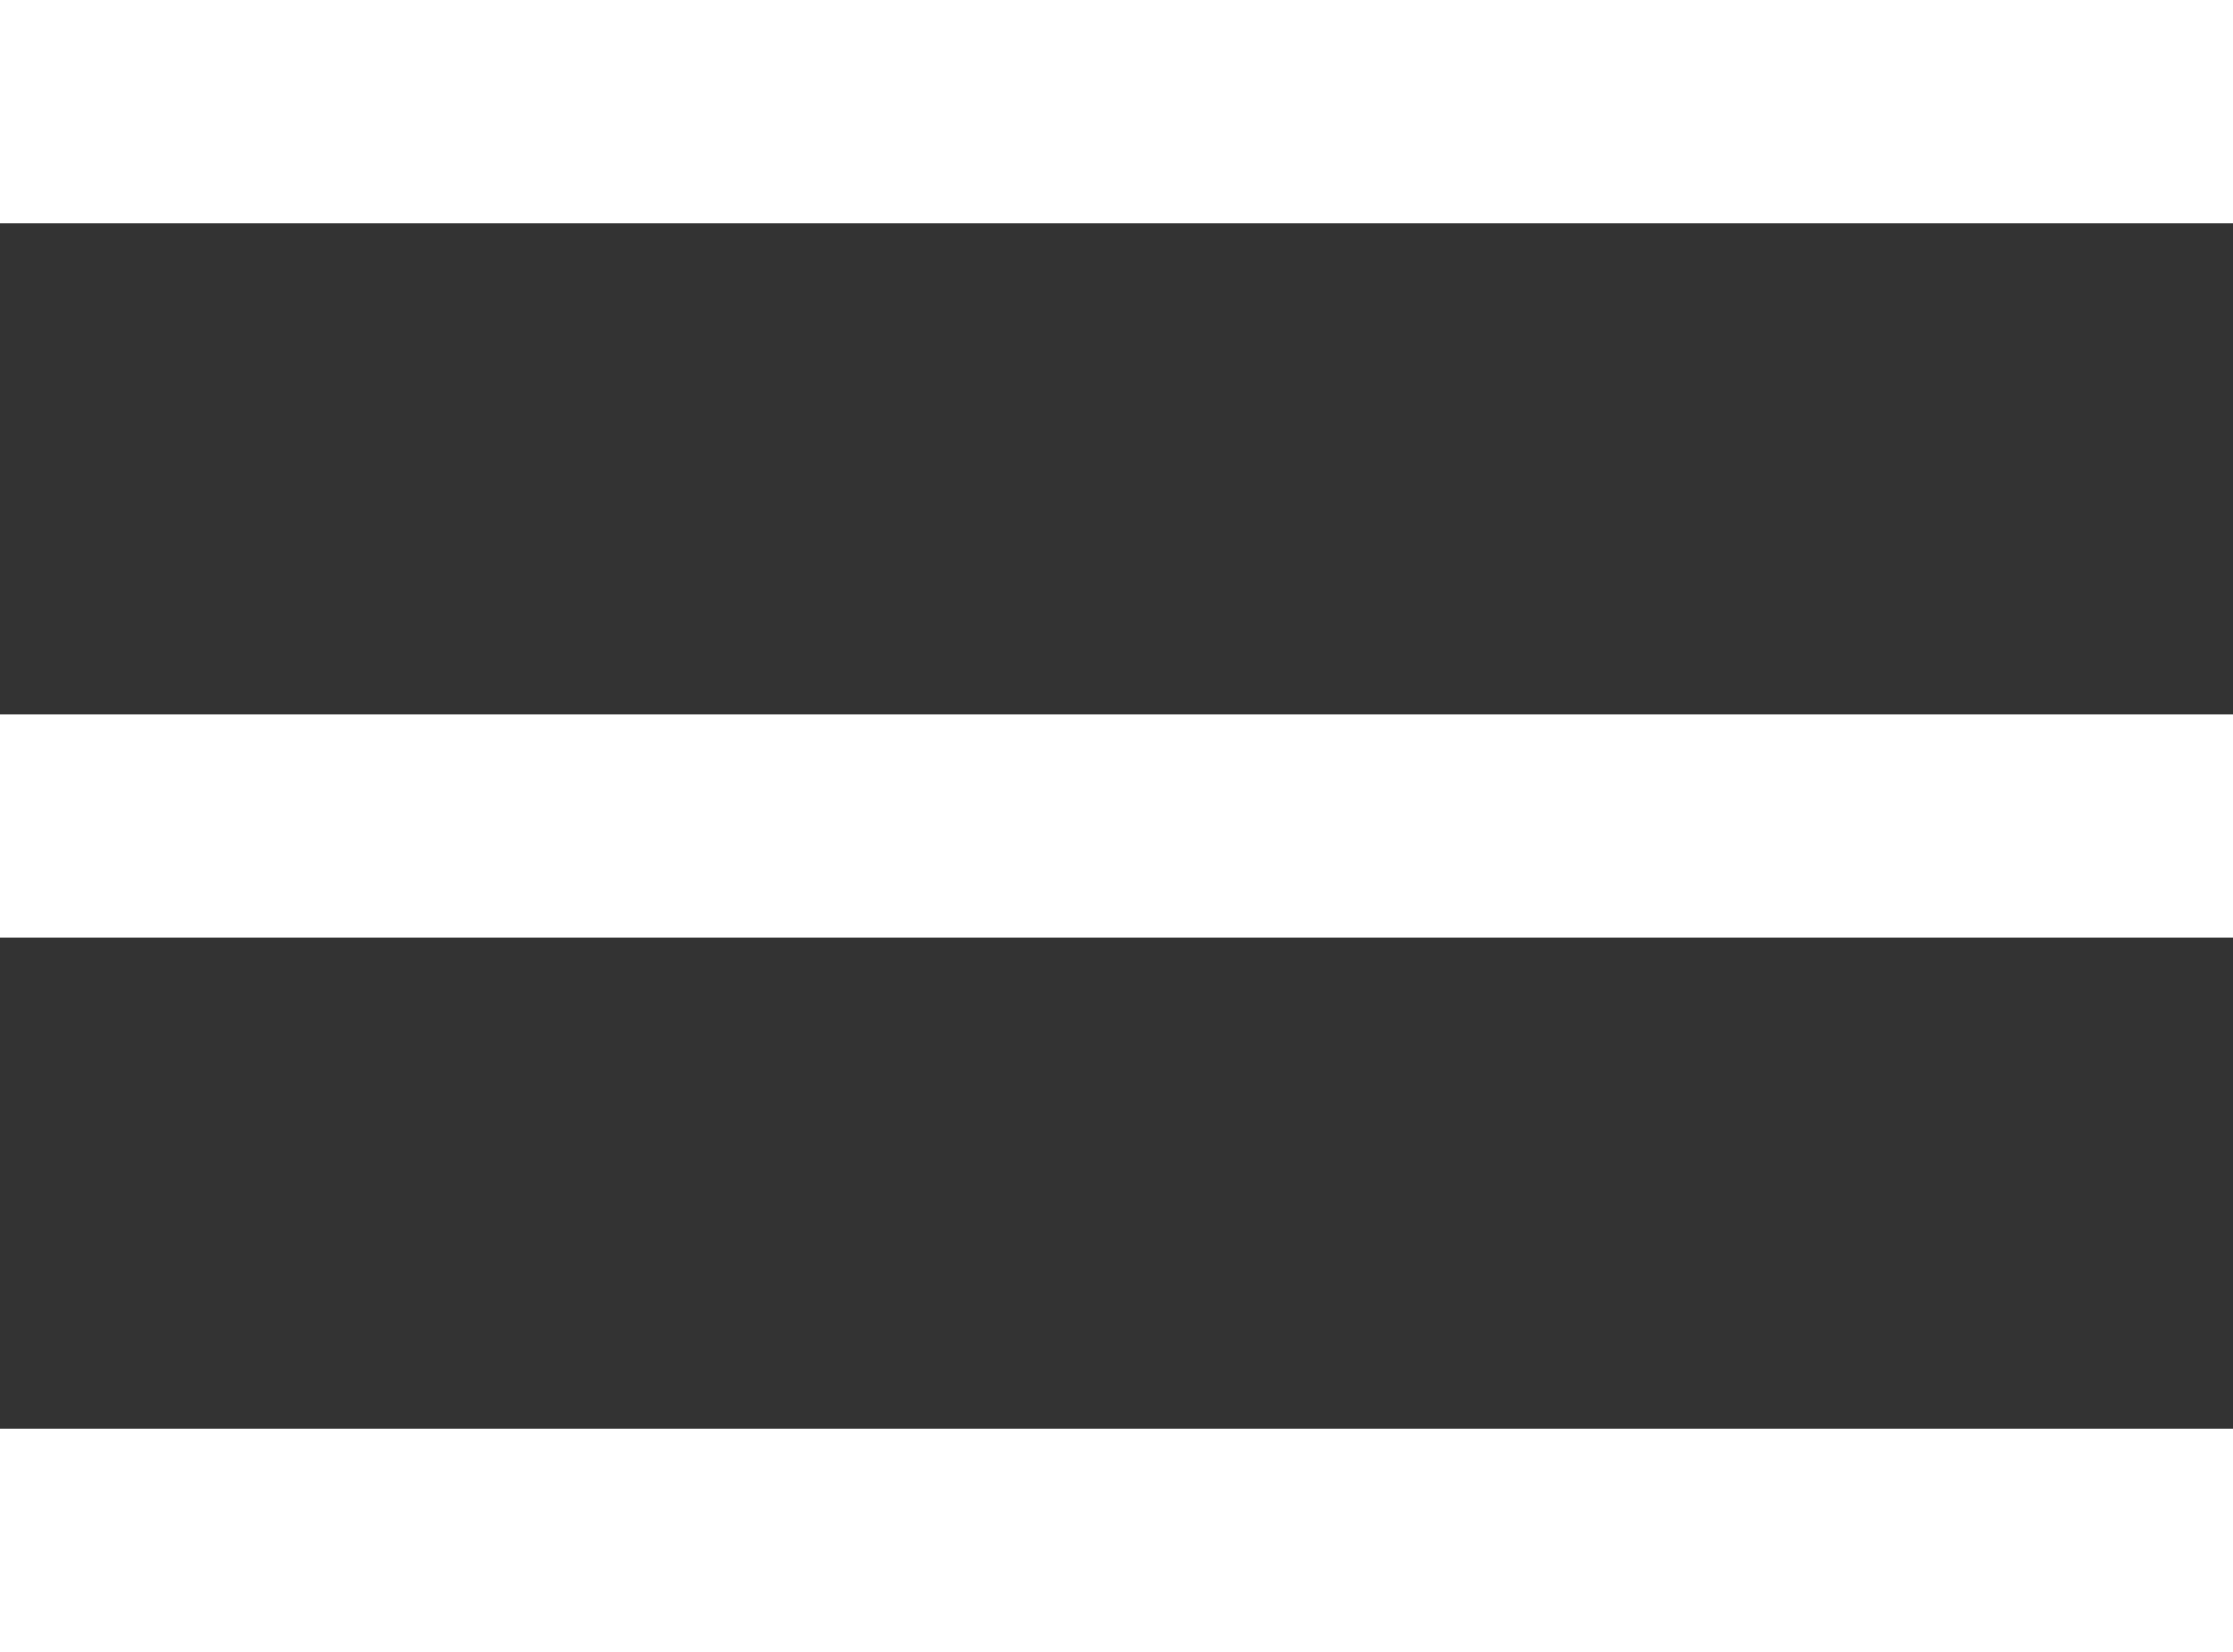
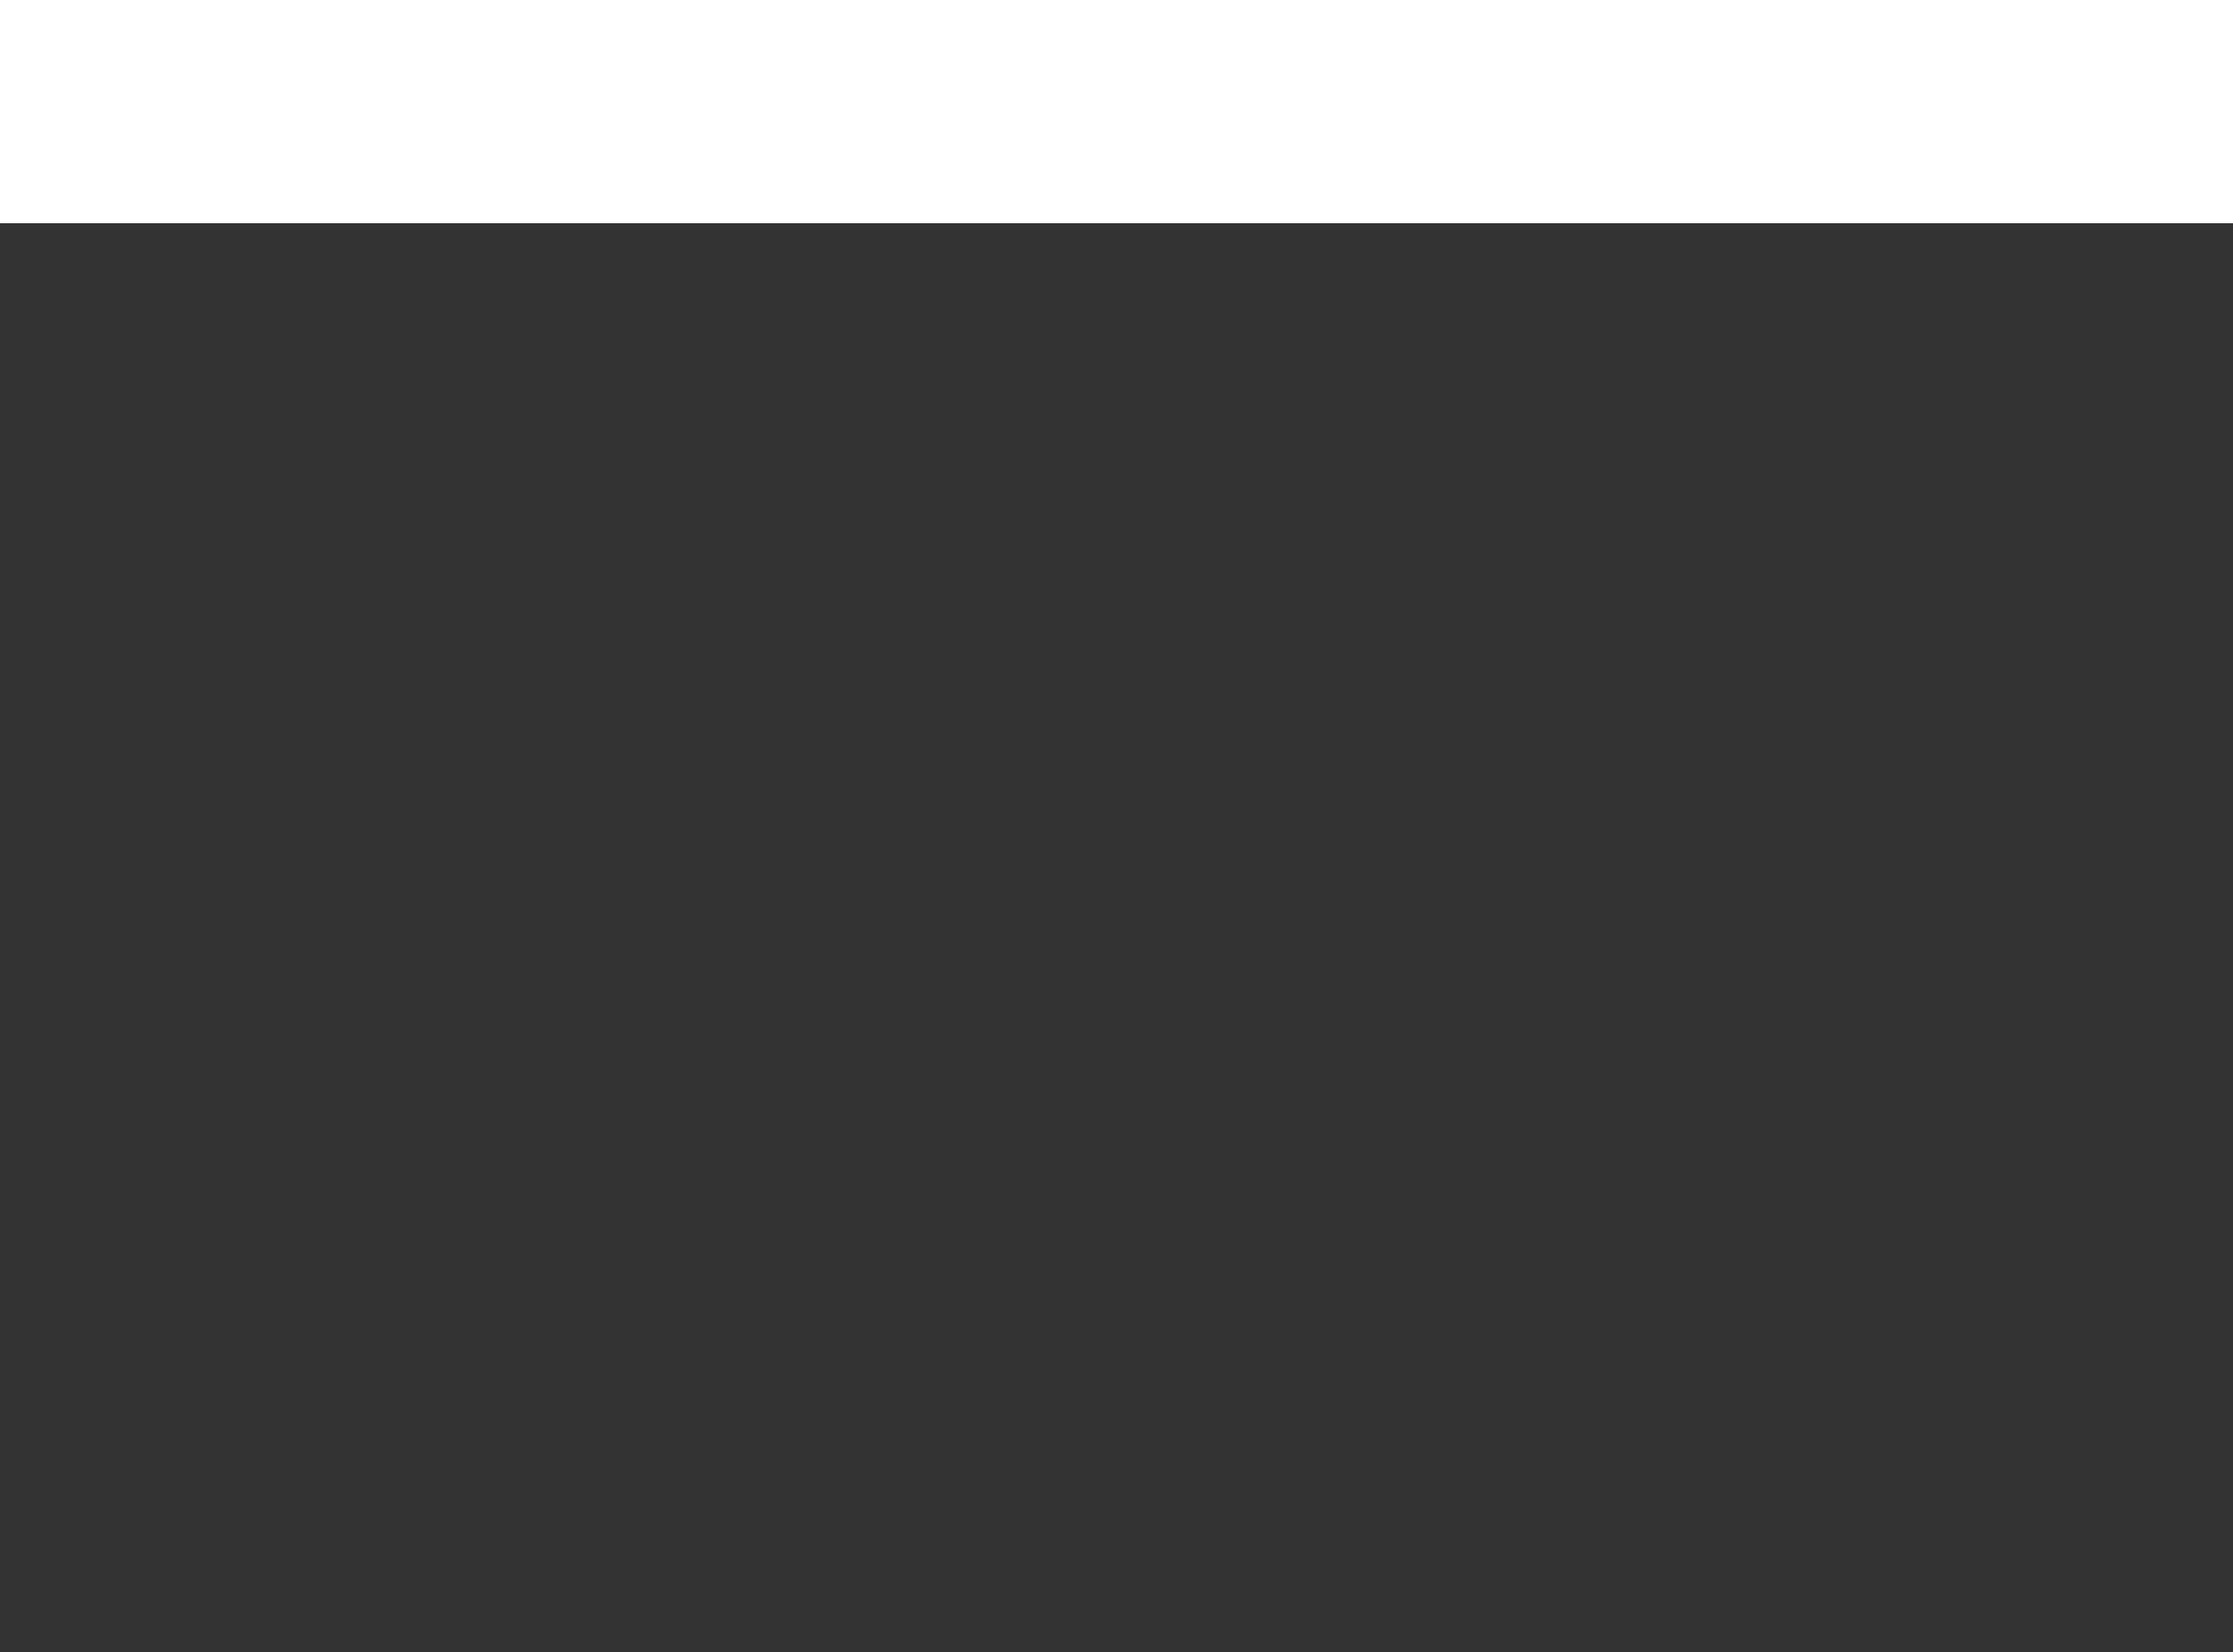
<svg xmlns="http://www.w3.org/2000/svg" width="25" height="18.5" viewBox="0 0 25 18.5">
  <rect x="0" y="0" width="25" height="18.5" fill="#333333" stroke="none" />
  <g id="hamburger" transform="translate(-325 -25.25)">
    <line id="Line_92" data-name="Line 92" x2="25" transform="translate(325 26.5)" fill="none" stroke="#fff" stroke-width="2.5" />
-     <line id="Line_93" data-name="Line 93" x2="25" transform="translate(325 34.5)" fill="none" stroke="#fff" stroke-width="2.5" />
-     <line id="Line_94" data-name="Line 94" x2="25" transform="translate(325 42.5)" fill="none" stroke="#fff" stroke-width="2.5" />
  </g>
</svg>